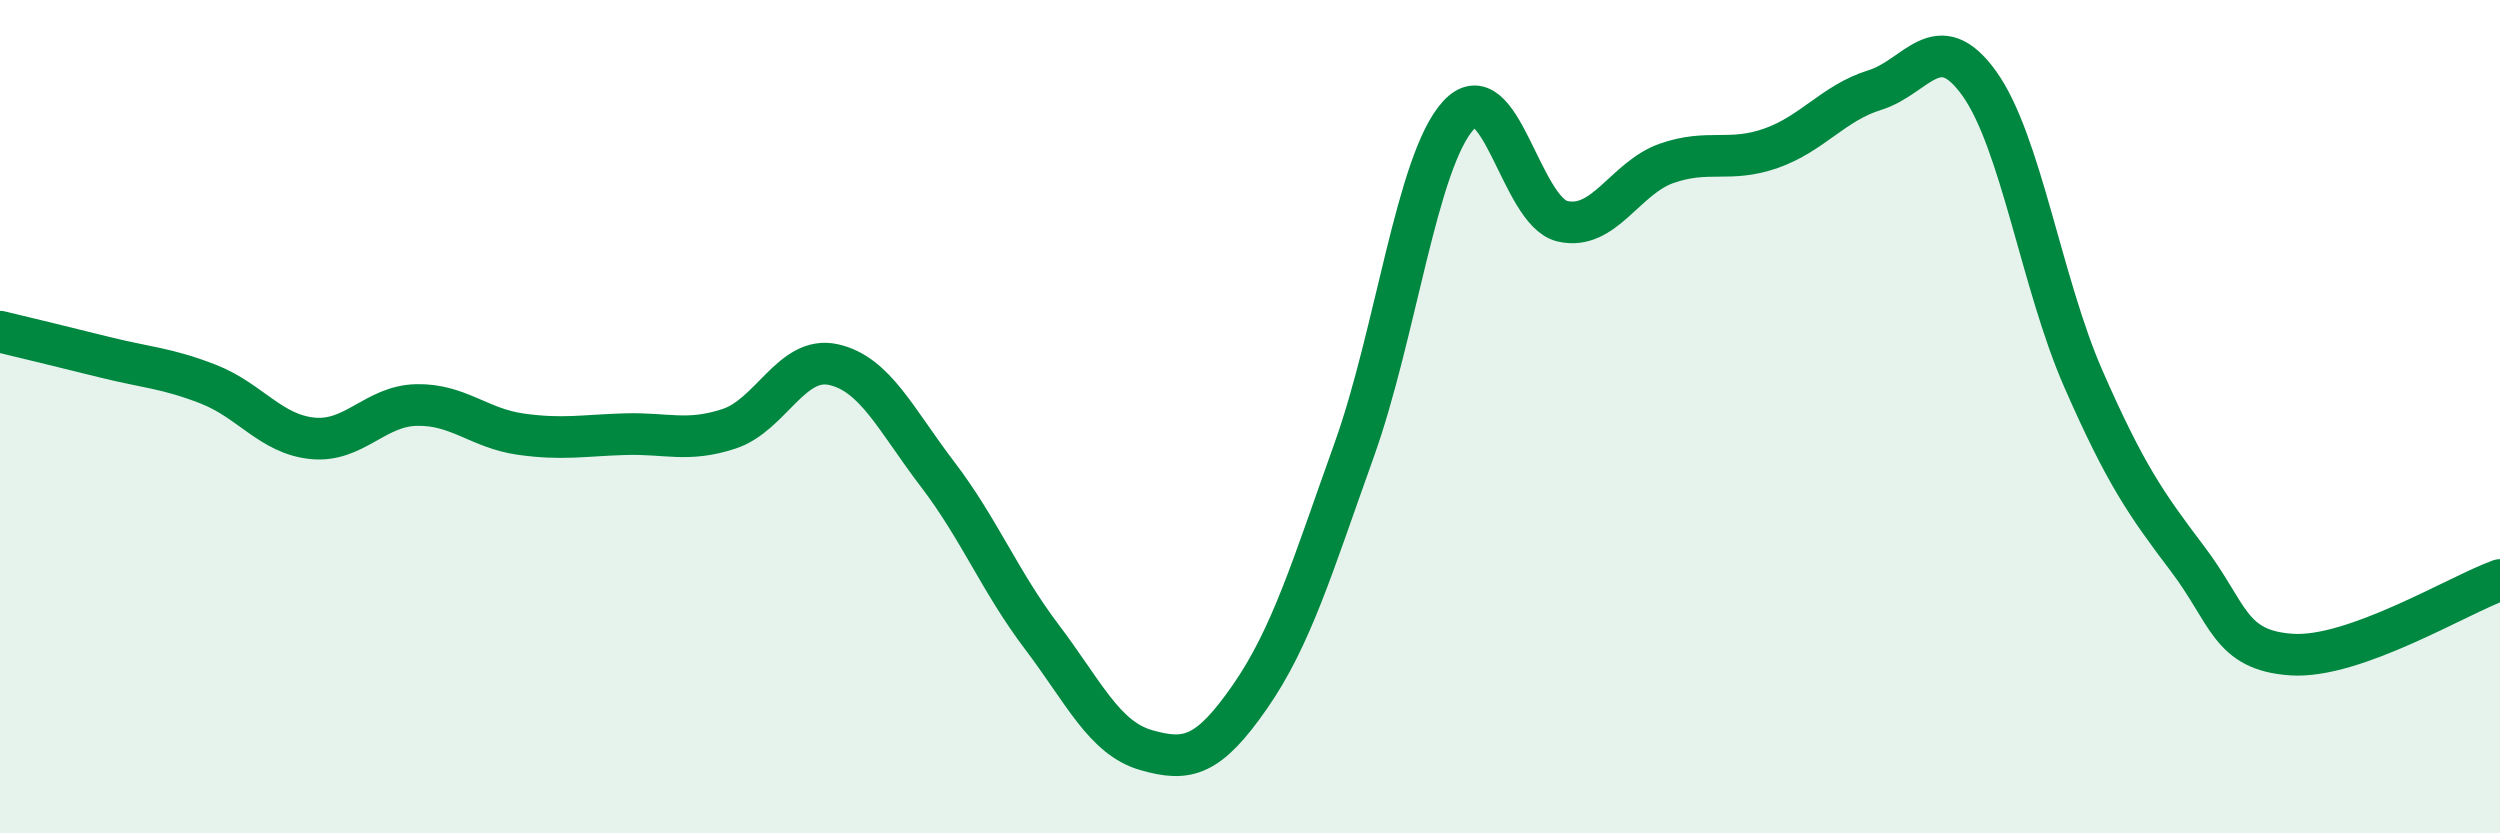
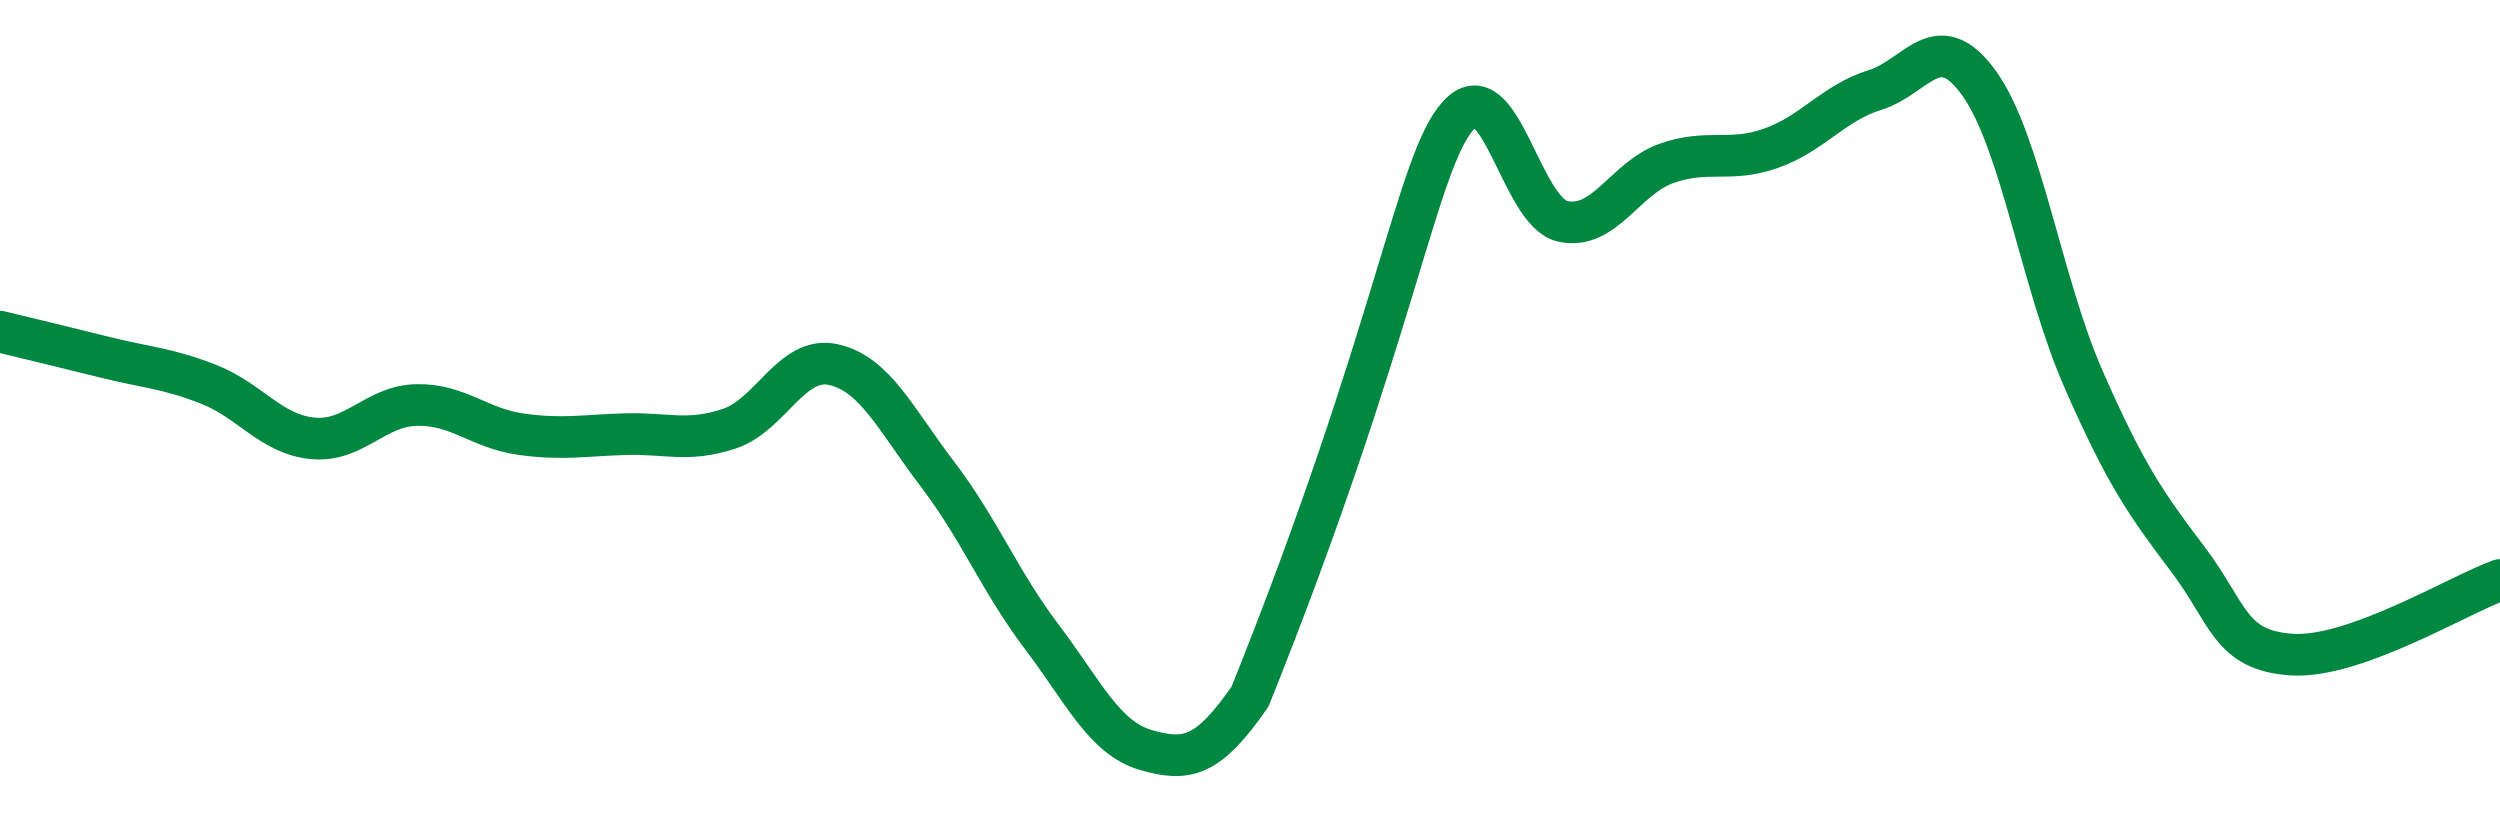
<svg xmlns="http://www.w3.org/2000/svg" width="60" height="20" viewBox="0 0 60 20">
-   <path d="M 0,7.96 C 0.5,8.08 1.5,8.32 2.5,8.57 C 3.5,8.82 4,8.83 5,9.22 C 6,9.61 6.5,10.42 7.5,10.52 C 8.5,10.62 9,9.74 10,9.72 C 11,9.7 11.5,10.28 12.5,10.42 C 13.5,10.56 14,10.45 15,10.42 C 16,10.39 16.5,10.62 17.5,10.29 C 18.5,9.96 19,8.53 20,8.75 C 21,8.97 21.5,10.07 22.5,11.38 C 23.5,12.69 24,13.96 25,15.28 C 26,16.6 26.5,17.71 27.5,18 C 28.5,18.29 29,18.16 30,16.72 C 31,15.28 31.5,13.59 32.5,10.8 C 33.5,8.01 34,3.87 35,2.77 C 36,1.67 36.5,5.08 37.5,5.31 C 38.5,5.54 39,4.27 40,3.92 C 41,3.57 41.5,3.91 42.5,3.56 C 43.5,3.21 44,2.47 45,2.16 C 46,1.85 46.5,0.61 47.5,2 C 48.5,3.39 49,6.81 50,9.09 C 51,11.37 51.5,12.09 52.5,13.41 C 53.5,14.73 53.5,15.61 55,15.71 C 56.5,15.81 59,14.28 60,13.92L60 20L0 20Z" fill="#008740" opacity="0.1" stroke-linecap="round" stroke-linejoin="round" />
-   <path d="M 0,7.96 C 0.5,8.08 1.5,8.32 2.5,8.57 C 3.5,8.82 4,8.83 5,9.22 C 6,9.61 6.5,10.42 7.5,10.52 C 8.5,10.62 9,9.74 10,9.72 C 11,9.7 11.5,10.28 12.5,10.42 C 13.5,10.56 14,10.45 15,10.42 C 16,10.39 16.5,10.62 17.5,10.29 C 18.5,9.96 19,8.53 20,8.75 C 21,8.97 21.5,10.07 22.5,11.38 C 23.5,12.69 24,13.96 25,15.28 C 26,16.6 26.5,17.71 27.5,18 C 28.5,18.29 29,18.16 30,16.72 C 31,15.28 31.5,13.59 32.5,10.8 C 33.5,8.01 34,3.87 35,2.77 C 36,1.67 36.5,5.08 37.5,5.31 C 38.5,5.54 39,4.27 40,3.92 C 41,3.57 41.5,3.91 42.5,3.56 C 43.5,3.21 44,2.47 45,2.16 C 46,1.85 46.5,0.61 47.5,2 C 48.5,3.39 49,6.81 50,9.09 C 51,11.37 51.5,12.09 52.5,13.41 C 53.5,14.73 53.5,15.61 55,15.71 C 56.5,15.81 59,14.28 60,13.92" stroke="#008740" stroke-width="1" fill="none" stroke-linecap="round" stroke-linejoin="round" />
+   <path d="M 0,7.96 C 0.5,8.08 1.5,8.32 2.5,8.57 C 3.5,8.82 4,8.83 5,9.22 C 6,9.61 6.5,10.42 7.5,10.52 C 8.5,10.62 9,9.74 10,9.72 C 11,9.7 11.5,10.28 12.5,10.42 C 13.5,10.56 14,10.45 15,10.42 C 16,10.39 16.5,10.62 17.5,10.29 C 18.5,9.96 19,8.53 20,8.75 C 21,8.97 21.5,10.07 22.5,11.38 C 23.5,12.69 24,13.96 25,15.28 C 26,16.6 26.5,17.71 27.5,18 C 28.5,18.29 29,18.16 30,16.72 C 33.5,8.01 34,3.87 35,2.77 C 36,1.67 36.5,5.08 37.5,5.31 C 38.5,5.54 39,4.27 40,3.92 C 41,3.57 41.5,3.91 42.5,3.56 C 43.5,3.21 44,2.47 45,2.16 C 46,1.85 46.5,0.61 47.5,2 C 48.5,3.39 49,6.81 50,9.09 C 51,11.37 51.5,12.09 52.5,13.41 C 53.5,14.73 53.5,15.61 55,15.71 C 56.5,15.81 59,14.28 60,13.92" stroke="#008740" stroke-width="1" fill="none" stroke-linecap="round" stroke-linejoin="round" />
</svg>